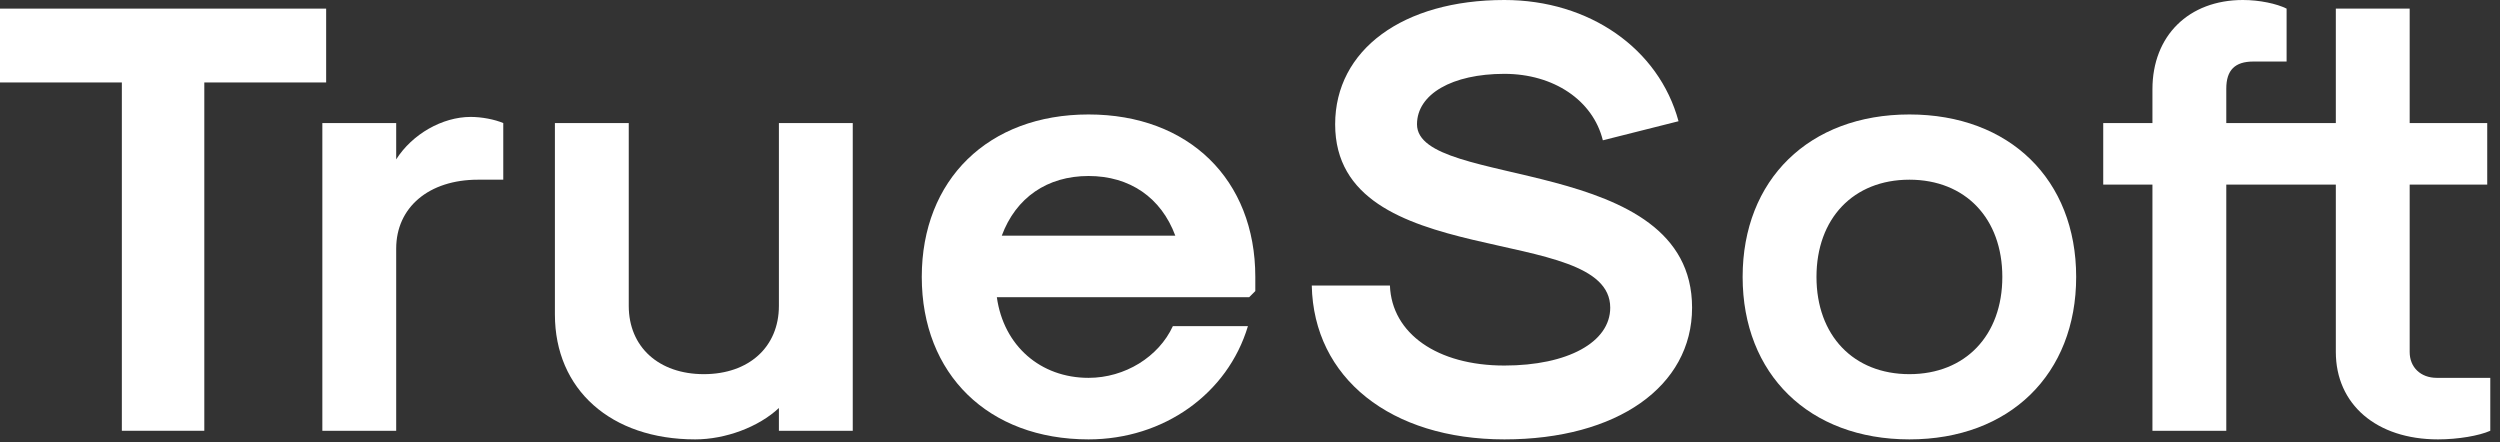
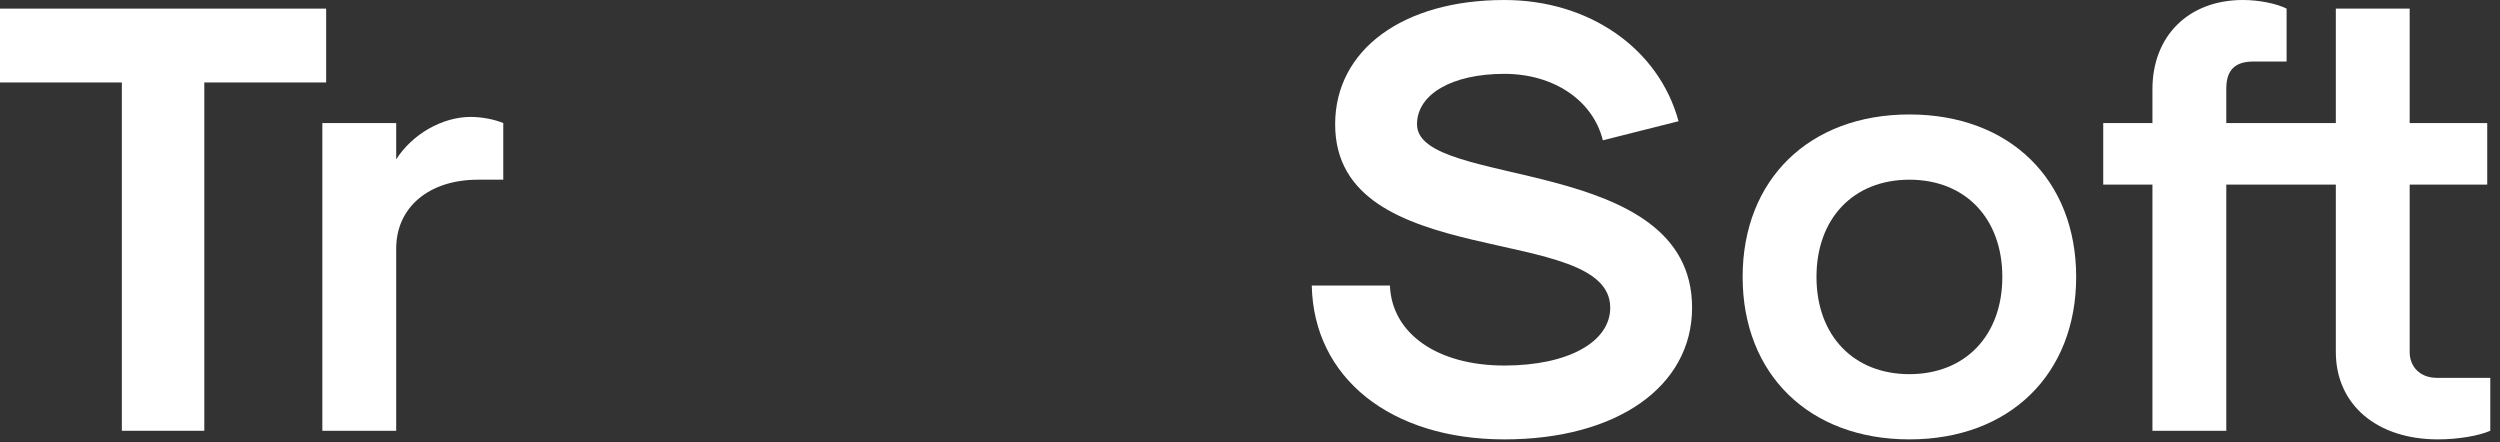
<svg xmlns="http://www.w3.org/2000/svg" width="130" height="23" viewBox="0 0 130 23" fill="none">
  <rect x="0" y="0" width="130" height="23" fill="#333333" stroke="none" />
  <path d="M6.336 22.4H10.624V4.288H16.96V0.448H0V4.288H6.336V22.4Z" fill="#FFFFFF" />
  <path d="M16.762 22.4H20.602V12.928C20.602 10.784 22.298 9.344 24.858 9.344H26.17V6.4C25.722 6.208 25.05 6.08 24.474 6.08C23.002 6.08 21.434 6.976 20.602 8.288V6.4H16.762V22.4Z" fill="#FFFFFF" />
-   <path d="M44.343 6.4H40.503V15.904C40.503 18.048 38.935 19.456 36.599 19.456C34.263 19.456 32.695 18.048 32.695 15.904V6.4H28.855V16.352C28.855 20.256 31.767 22.848 36.151 22.848C37.719 22.848 39.447 22.208 40.503 21.216V22.4H44.343V6.4Z" fill="#FFFFFF" />
-   <path d="M56.604 22.848C60.508 22.848 63.836 20.48 64.892 16.96H60.988C60.252 18.56 58.492 19.648 56.604 19.648C54.108 19.648 52.188 17.984 51.836 15.456H64.956L65.276 15.136V14.4C65.276 9.344 61.82 5.952 56.604 5.952C51.388 5.952 47.932 9.344 47.932 14.4C47.932 19.456 51.388 22.848 56.604 22.848ZM52.092 12.256C52.828 10.272 54.46 9.152 56.604 9.152C58.748 9.152 60.38 10.272 61.116 12.256H52.092Z" fill="#FFFFFF" />
  <path d="M78.228 22.848C84.084 22.848 87.988 20.096 87.988 16C87.988 7.968 73.684 9.856 73.684 6.464C73.684 4.896 75.508 3.84 78.228 3.84C80.788 3.84 82.836 5.216 83.348 7.296L87.284 6.304C86.26 2.528 82.644 0 78.228 0C72.948 0 69.428 2.592 69.428 6.464C69.428 14.24 83.732 11.52 83.732 16C83.732 17.792 81.524 19.008 78.228 19.008C74.74 19.008 72.372 17.344 72.276 14.848H68.212C68.308 19.648 72.308 22.848 78.228 22.848Z" fill="#FFFFFF" />
  <path d="M99.289 22.848C104.505 22.848 107.961 19.456 107.961 14.4C107.961 9.344 104.505 5.952 99.289 5.952C94.073 5.952 90.617 9.344 90.617 14.4C90.617 19.456 94.073 22.848 99.289 22.848ZM99.289 19.456C96.377 19.456 94.457 17.44 94.457 14.4C94.457 11.36 96.377 9.344 99.289 9.344C102.201 9.344 104.121 11.36 104.121 14.4C104.121 17.44 102.201 19.456 99.289 19.456Z" fill="#FFFFFF" />
  <path d="M126.711 19.648C125.879 19.648 125.303 19.104 125.303 18.304V9.6H129.336V6.4H125.303V0.448H121.463V6.4H115.767V4.608C115.767 3.648 116.215 3.2 117.175 3.2H118.903V0.448C118.391 0.192 117.495 0 116.632 0C113.815 0 111.927 1.856 111.927 4.64V6.4H109.368V9.6H111.927V22.4H115.767V9.6H121.463V18.304C121.463 21.024 123.576 22.848 126.775 22.848C127.831 22.848 128.919 22.656 129.495 22.4V19.648H126.711Z" fill="#FFFFFF" />
</svg>